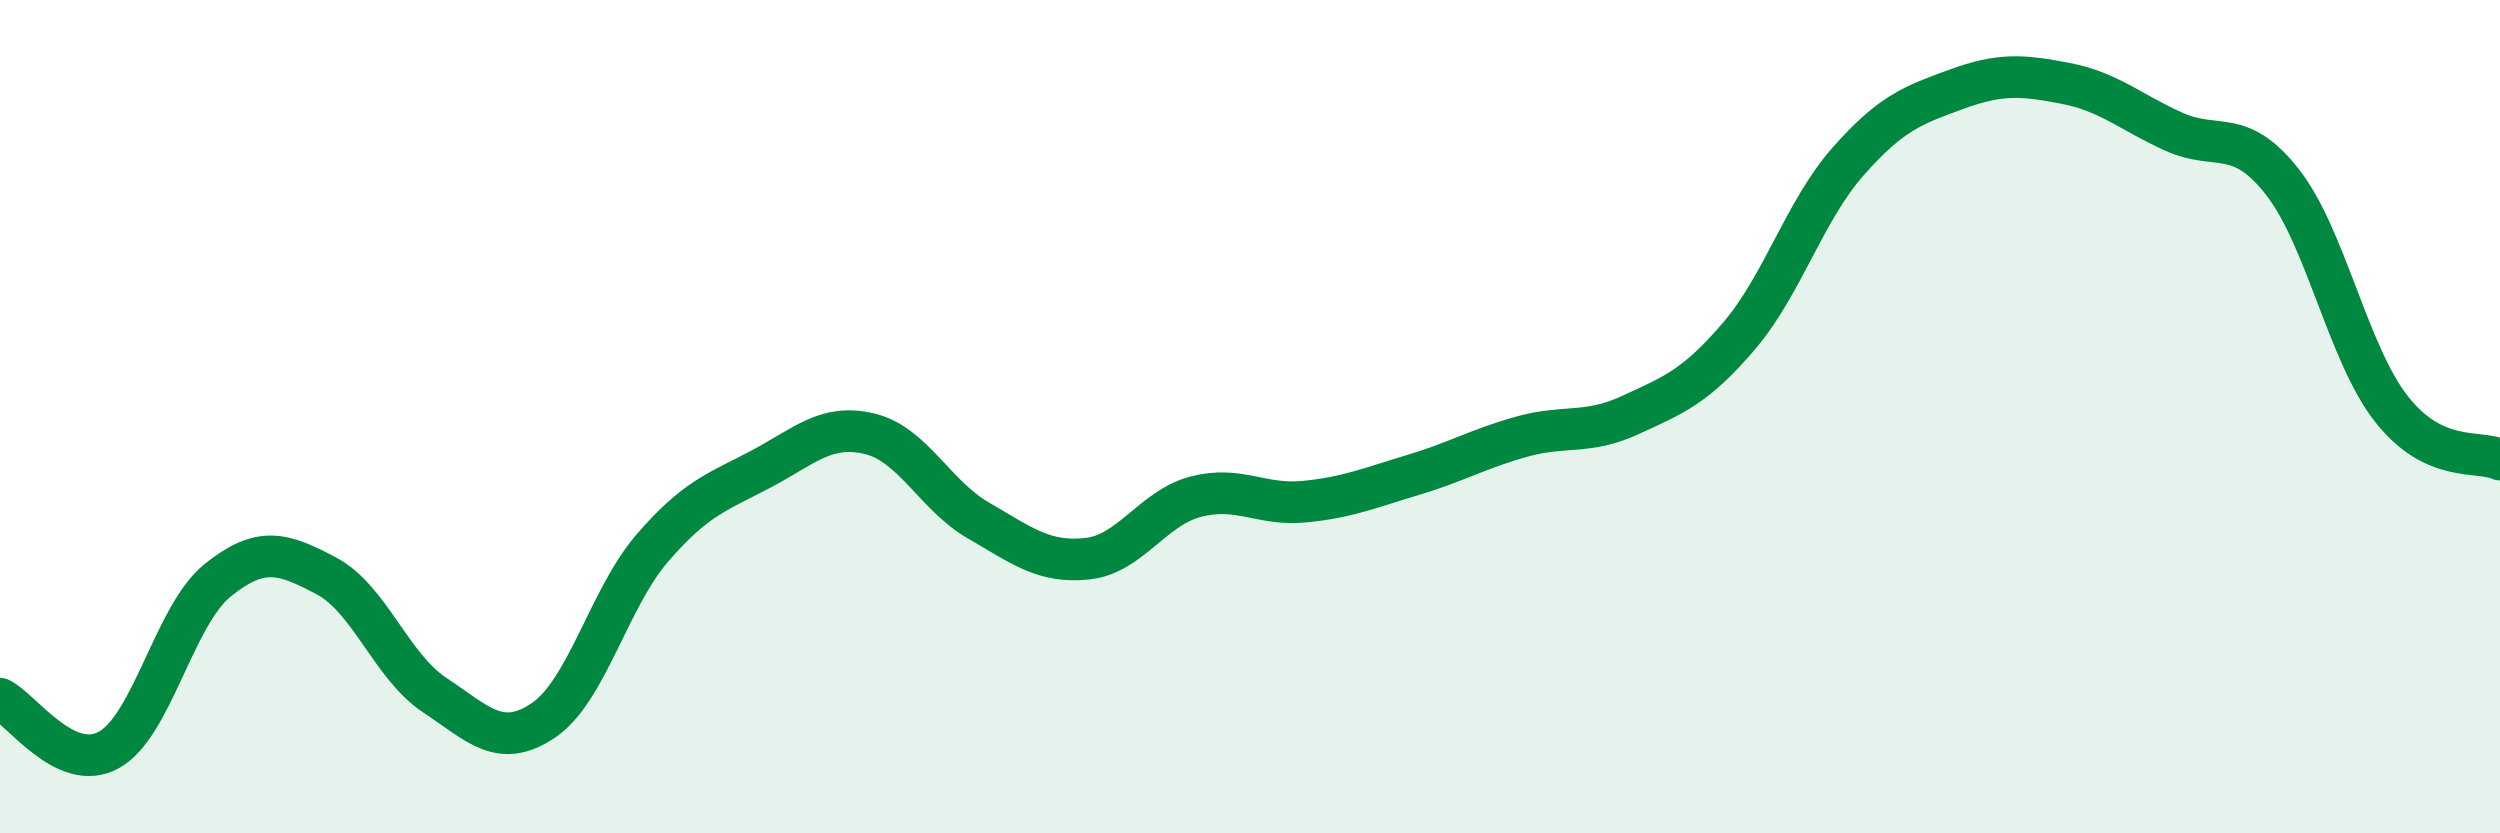
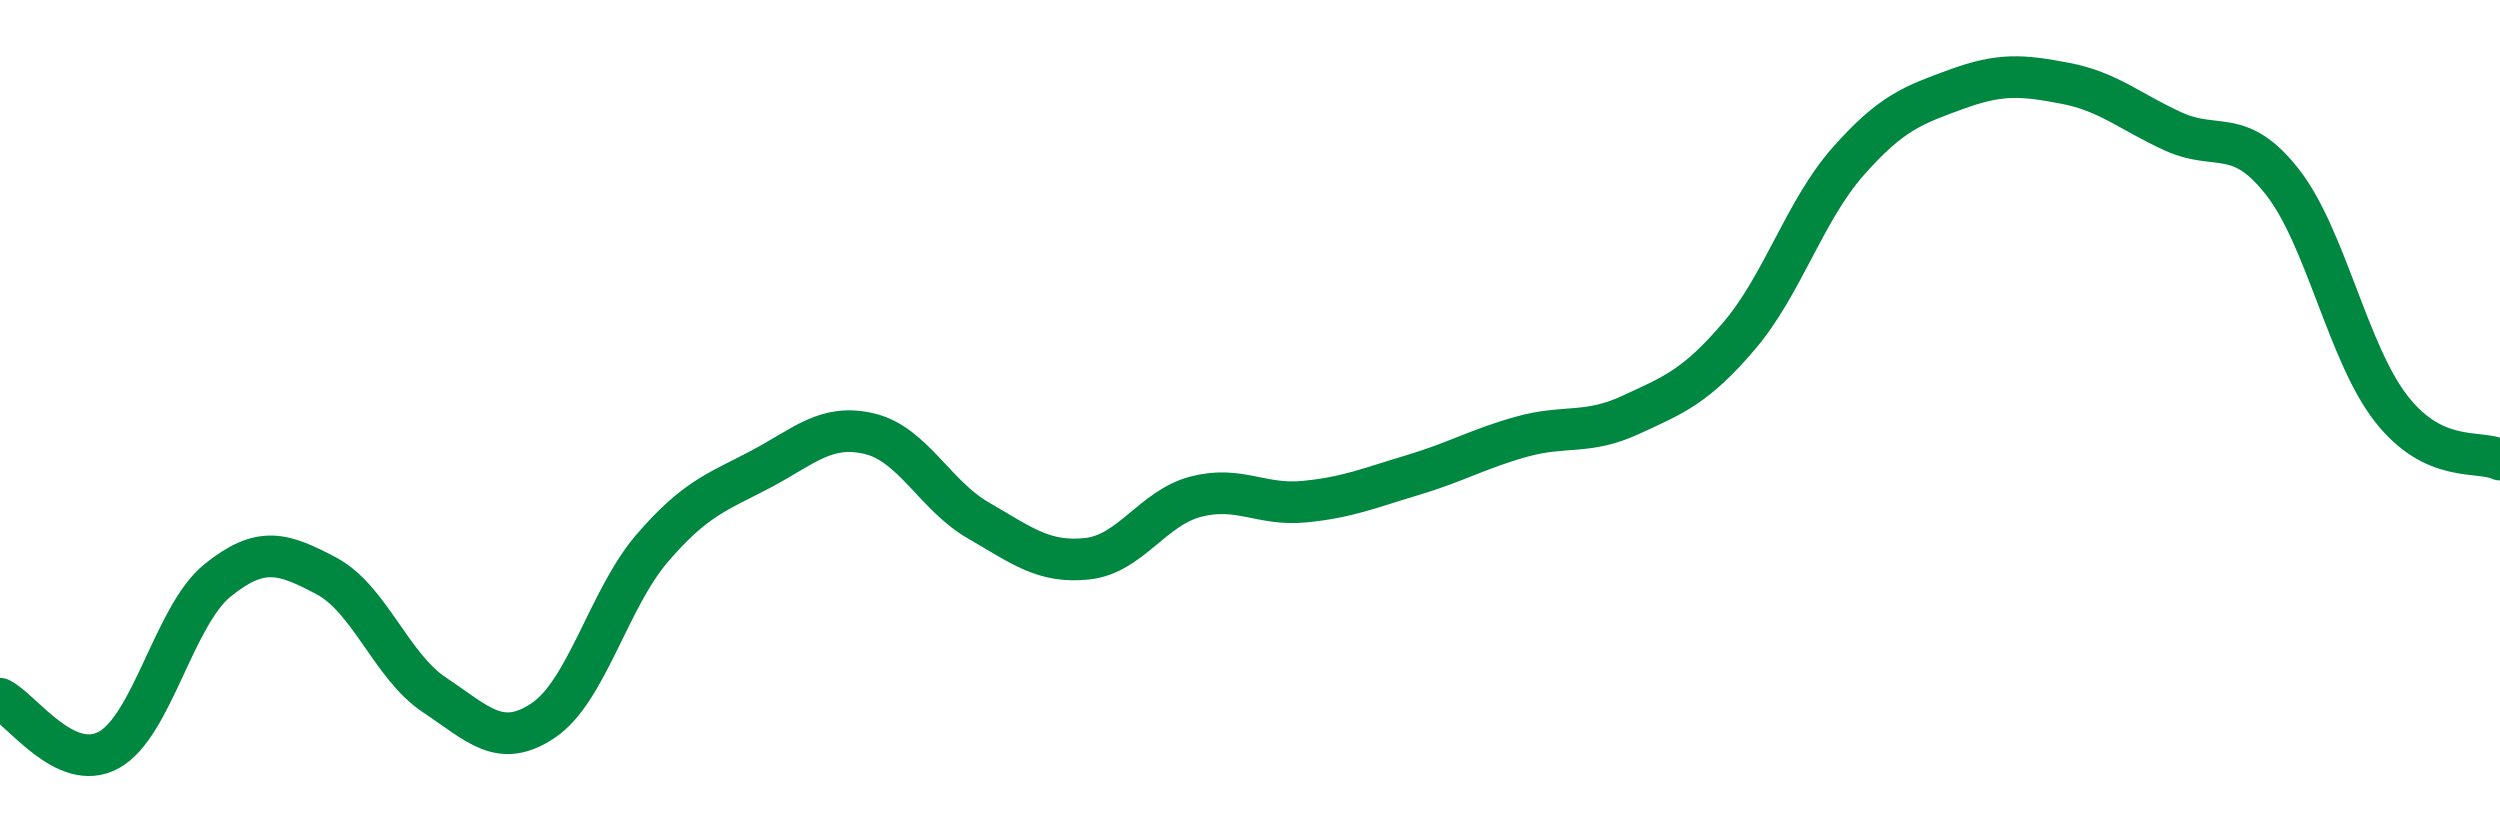
<svg xmlns="http://www.w3.org/2000/svg" width="60" height="20" viewBox="0 0 60 20">
-   <path d="M 0,16.77 C 0.52,17.02 1.57,18.57 2.61,18 C 3.65,17.43 4.18,14.77 5.22,13.93 C 6.26,13.09 6.79,13.27 7.83,13.82 C 8.87,14.37 9.39,15.99 10.43,16.68 C 11.47,17.37 12,17.99 13.04,17.29 C 14.08,16.59 14.61,14.37 15.65,13.16 C 16.69,11.95 17.22,11.81 18.26,11.26 C 19.3,10.71 19.83,10.16 20.87,10.41 C 21.91,10.66 22.44,11.89 23.48,12.49 C 24.52,13.09 25.05,13.52 26.09,13.41 C 27.13,13.3 27.66,12.19 28.7,11.92 C 29.74,11.65 30.26,12.14 31.3,12.04 C 32.34,11.94 32.87,11.71 33.91,11.4 C 34.95,11.09 35.48,10.77 36.52,10.48 C 37.56,10.19 38.09,10.44 39.13,9.96 C 40.17,9.48 40.7,9.28 41.74,8.06 C 42.78,6.84 43.31,5.06 44.35,3.88 C 45.39,2.7 45.92,2.52 46.96,2.14 C 48,1.76 48.53,1.8 49.57,2 C 50.61,2.2 51.13,2.69 52.17,3.16 C 53.21,3.63 53.74,3.04 54.78,4.37 C 55.82,5.7 56.35,8.48 57.39,9.81 C 58.43,11.14 59.48,10.79 60,11.03L60 20L0 20Z" fill="#008740" opacity="0.1" stroke-linecap="round" stroke-linejoin="round" />
  <path d="M 0,16.77 C 0.52,17.02 1.57,18.57 2.61,18 C 3.65,17.43 4.18,14.77 5.22,13.93 C 6.26,13.09 6.79,13.27 7.83,13.82 C 8.87,14.37 9.39,15.99 10.43,16.68 C 11.47,17.37 12,17.99 13.04,17.29 C 14.08,16.59 14.61,14.37 15.65,13.16 C 16.69,11.95 17.22,11.81 18.26,11.26 C 19.3,10.71 19.83,10.16 20.87,10.41 C 21.91,10.66 22.44,11.89 23.48,12.49 C 24.52,13.09 25.05,13.52 26.09,13.41 C 27.13,13.3 27.66,12.19 28.7,11.92 C 29.74,11.65 30.26,12.14 31.3,12.04 C 32.34,11.94 32.87,11.71 33.91,11.4 C 34.95,11.09 35.48,10.77 36.52,10.48 C 37.56,10.19 38.09,10.44 39.13,9.96 C 40.17,9.48 40.7,9.28 41.74,8.06 C 42.78,6.84 43.31,5.06 44.35,3.88 C 45.39,2.7 45.92,2.52 46.96,2.14 C 48,1.76 48.53,1.8 49.57,2 C 50.61,2.2 51.13,2.69 52.17,3.16 C 53.21,3.63 53.74,3.04 54.78,4.37 C 55.82,5.7 56.35,8.48 57.39,9.81 C 58.43,11.14 59.48,10.79 60,11.03" stroke="#008740" stroke-width="1" fill="none" stroke-linecap="round" stroke-linejoin="round" />
</svg>